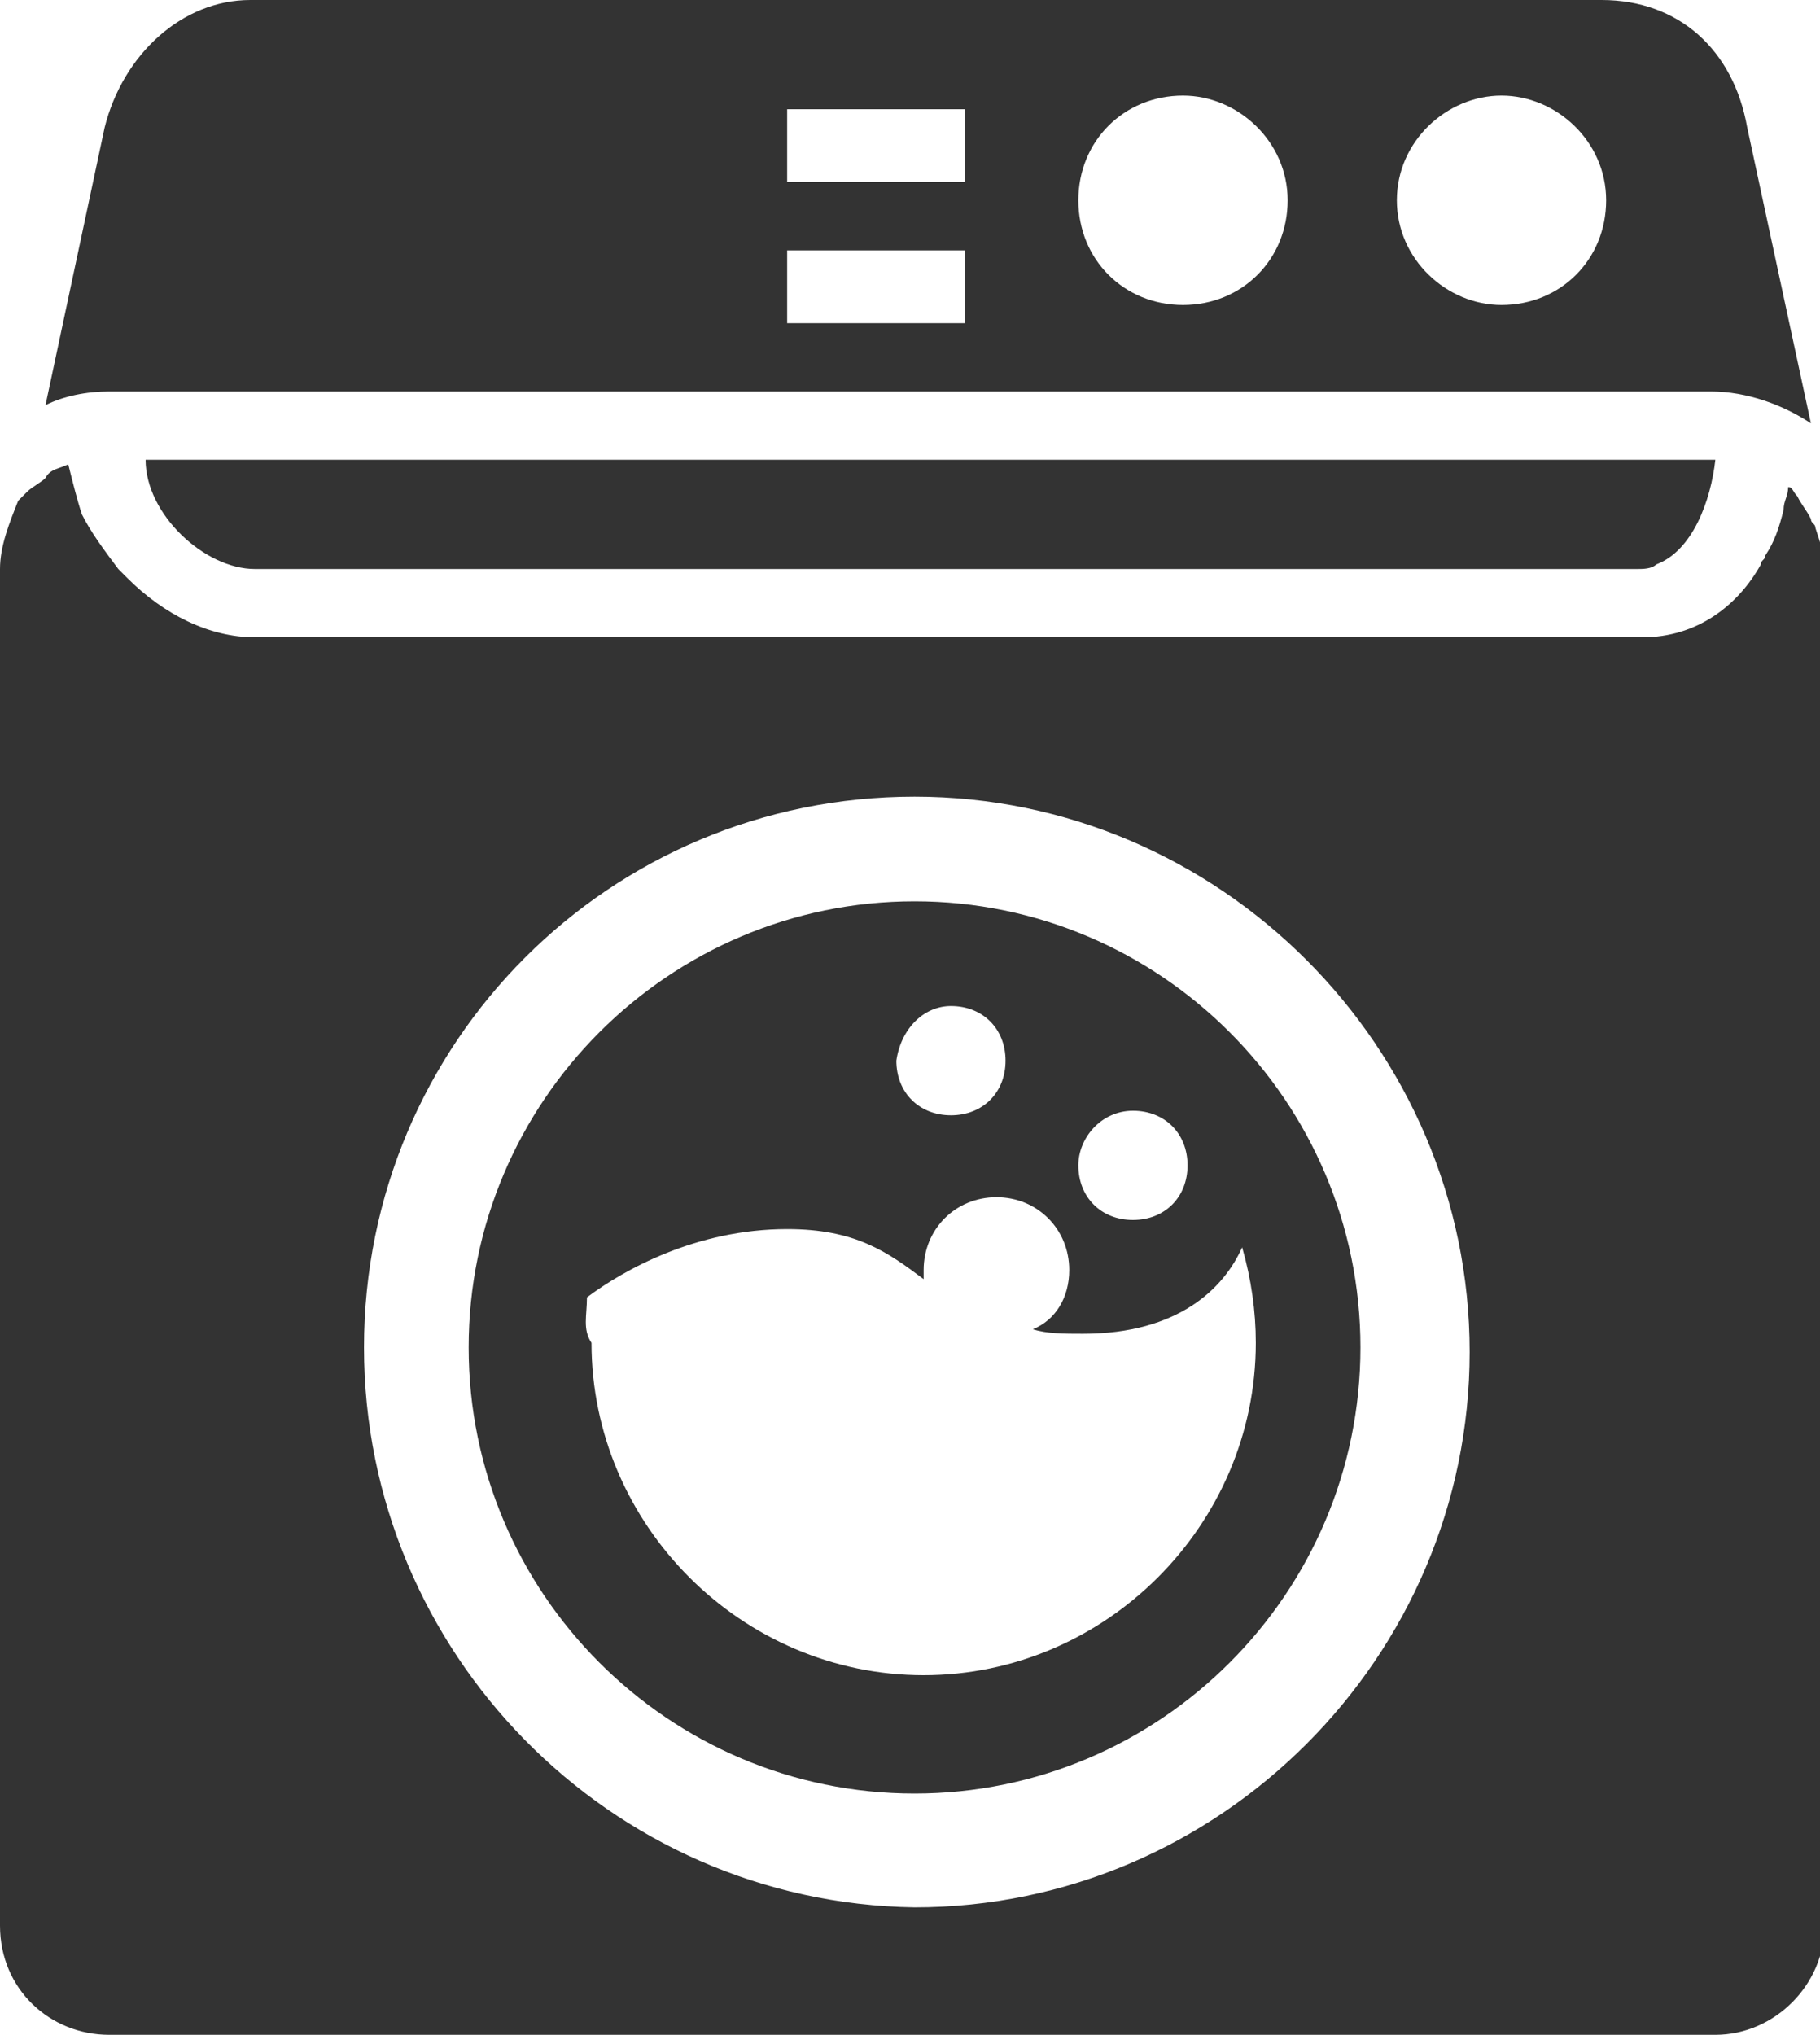
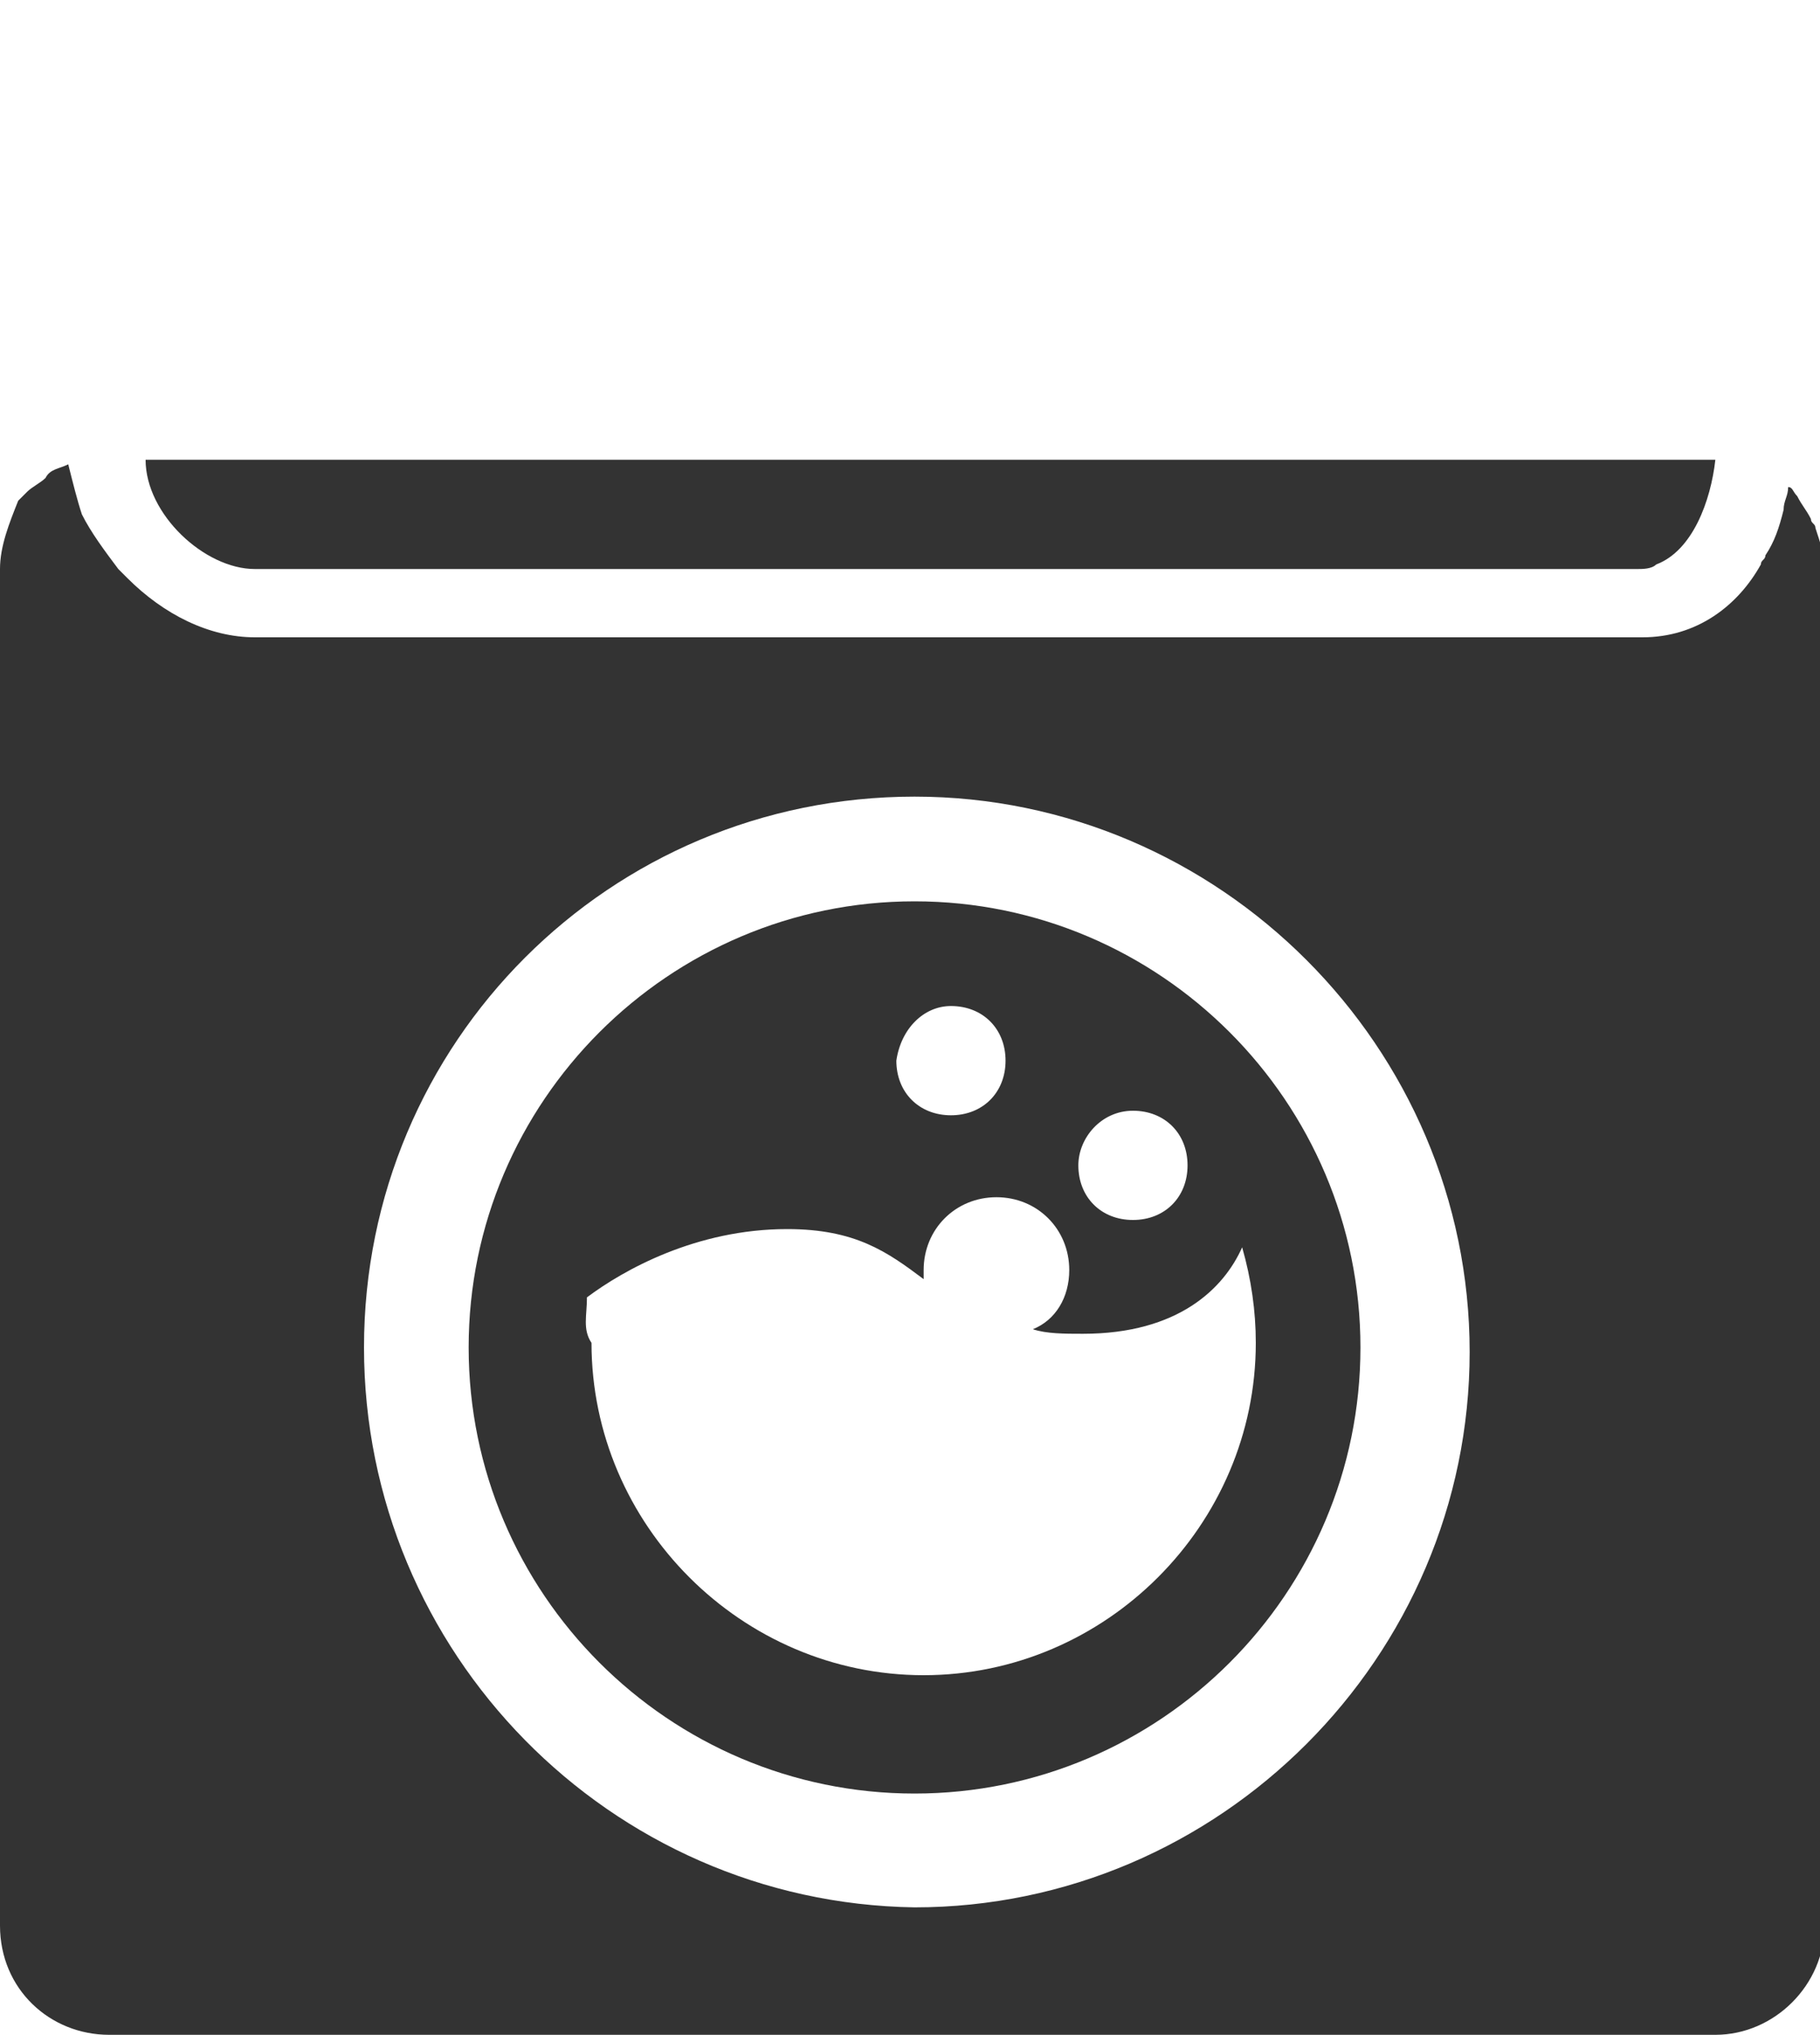
<svg xmlns="http://www.w3.org/2000/svg" version="1.1" id="Capa_1" x="0px" y="0px" width="40px" height="44.7px" viewBox="0 0 40 44.7" style="enable-background:new 0 0 40 44.7;" xml:space="preserve">
  <style type="text/css">
	.st0{fill:#333333;}
</style>
  <g>
-     <path class="st0" d="M37.6,8.6c0.8,0,1.6,0.3,2.2,0.7l-1.4-6.5C38.1,1.1,36.9,0,35.2,0H5.5C4,0,2.7,1.2,2.3,2.8L1,8.9   c0.4-0.2,0.9-0.3,1.4-0.3L37.6,8.6L37.6,8.6z M33,2.1c1.2,0,2.3,1,2.3,2.3s-1,2.3-2.3,2.3c-1.2,0-2.3-1-2.3-2.3S31.8,2.1,33,2.1z    M26,2.1c1.2,0,2.3,1,2.3,2.3s-1,2.3-2.3,2.3s-2.3-1-2.3-2.3S24.7,2.1,26,2.1z M17.3,2.4h3.9v1.6h-3.9V2.4z M17.3,5.5h3.9v1.6h-3.9   V5.5z" />
    <path class="st0" d="M2.4,44.7h35.3c1.3,0,2.4-1.1,2.4-2.4V12.5c0-0.3-0.1-0.6-0.2-0.9c0-0.1-0.1-0.1-0.1-0.2   c-0.1-0.2-0.2-0.3-0.3-0.5c-0.1-0.1-0.1-0.2-0.2-0.2c0,0.2-0.1,0.3-0.1,0.5c-0.1,0.4-0.2,0.7-0.4,1c0,0.1-0.1,0.1-0.1,0.2   c-0.5,0.9-1.4,1.6-2.6,1.6H5.6c-1,0-2-0.5-2.8-1.3c-0.1-0.1-0.1-0.1-0.2-0.2c-0.3-0.4-0.6-0.8-0.8-1.2c-0.1-0.3-0.2-0.7-0.3-1.1   c-0.2,0.1-0.4,0.1-0.5,0.3c-0.1,0.1-0.3,0.2-0.4,0.3c-0.1,0.1-0.1,0.1-0.2,0.2C0.2,11.5,0,12,0,12.5v29.8C0,43.7,1.1,44.7,2.4,44.7   z M20.1,17.5c6.7,0,12.2,5.5,12.2,12.2s-5.5,12.2-12.2,12.2C13.4,41.8,8,36.3,8,29.6S13.4,17.5,20.1,17.5z" />
    <path class="st0" d="M5.6,12.5h30.1H36c0.1,0,0.3,0,0.4-0.1c0.8-0.3,1.2-1.4,1.3-2.3H3.2C3.2,11.3,4.5,12.5,5.6,12.5z" />
    <path class="st0" d="M20.1,39.4c5.4,0,9.8-4.4,9.8-9.8s-4.4-9.8-9.8-9.8c-5.4,0-9.8,4.4-9.8,9.8S14.7,39.4,20.1,39.4z M24.9,24.4   c0.7,0,1.2,0.5,1.2,1.2c0,0.7-0.5,1.2-1.2,1.2c-0.7,0-1.2-0.5-1.2-1.2C23.7,25,24.2,24.4,24.9,24.4z M20.9,22.1   c0.7,0,1.2,0.5,1.2,1.2c0,0.7-0.5,1.2-1.2,1.2c-0.7,0-1.2-0.5-1.2-1.2C19.8,22.6,20.3,22.1,20.9,22.1z M12.9,28.5   c0.8-0.6,2.4-1.5,4.4-1.5c1.5,0,2.2,0.5,3,1.1c0-0.1,0-0.1,0-0.2c0-0.9,0.7-1.6,1.6-1.6c0.9,0,1.6,0.7,1.6,1.6   c0,0.6-0.3,1.1-0.8,1.3c0.3,0.1,0.7,0.1,1.1,0.1c2.1,0,3.1-1,3.5-1.9c0.2,0.7,0.3,1.4,0.3,2.1c0,4-3.3,7.3-7.3,7.3   c-4,0-7.3-3.3-7.3-7.3C12.8,29.2,12.9,28.9,12.9,28.5z" />
  </g>
</svg>